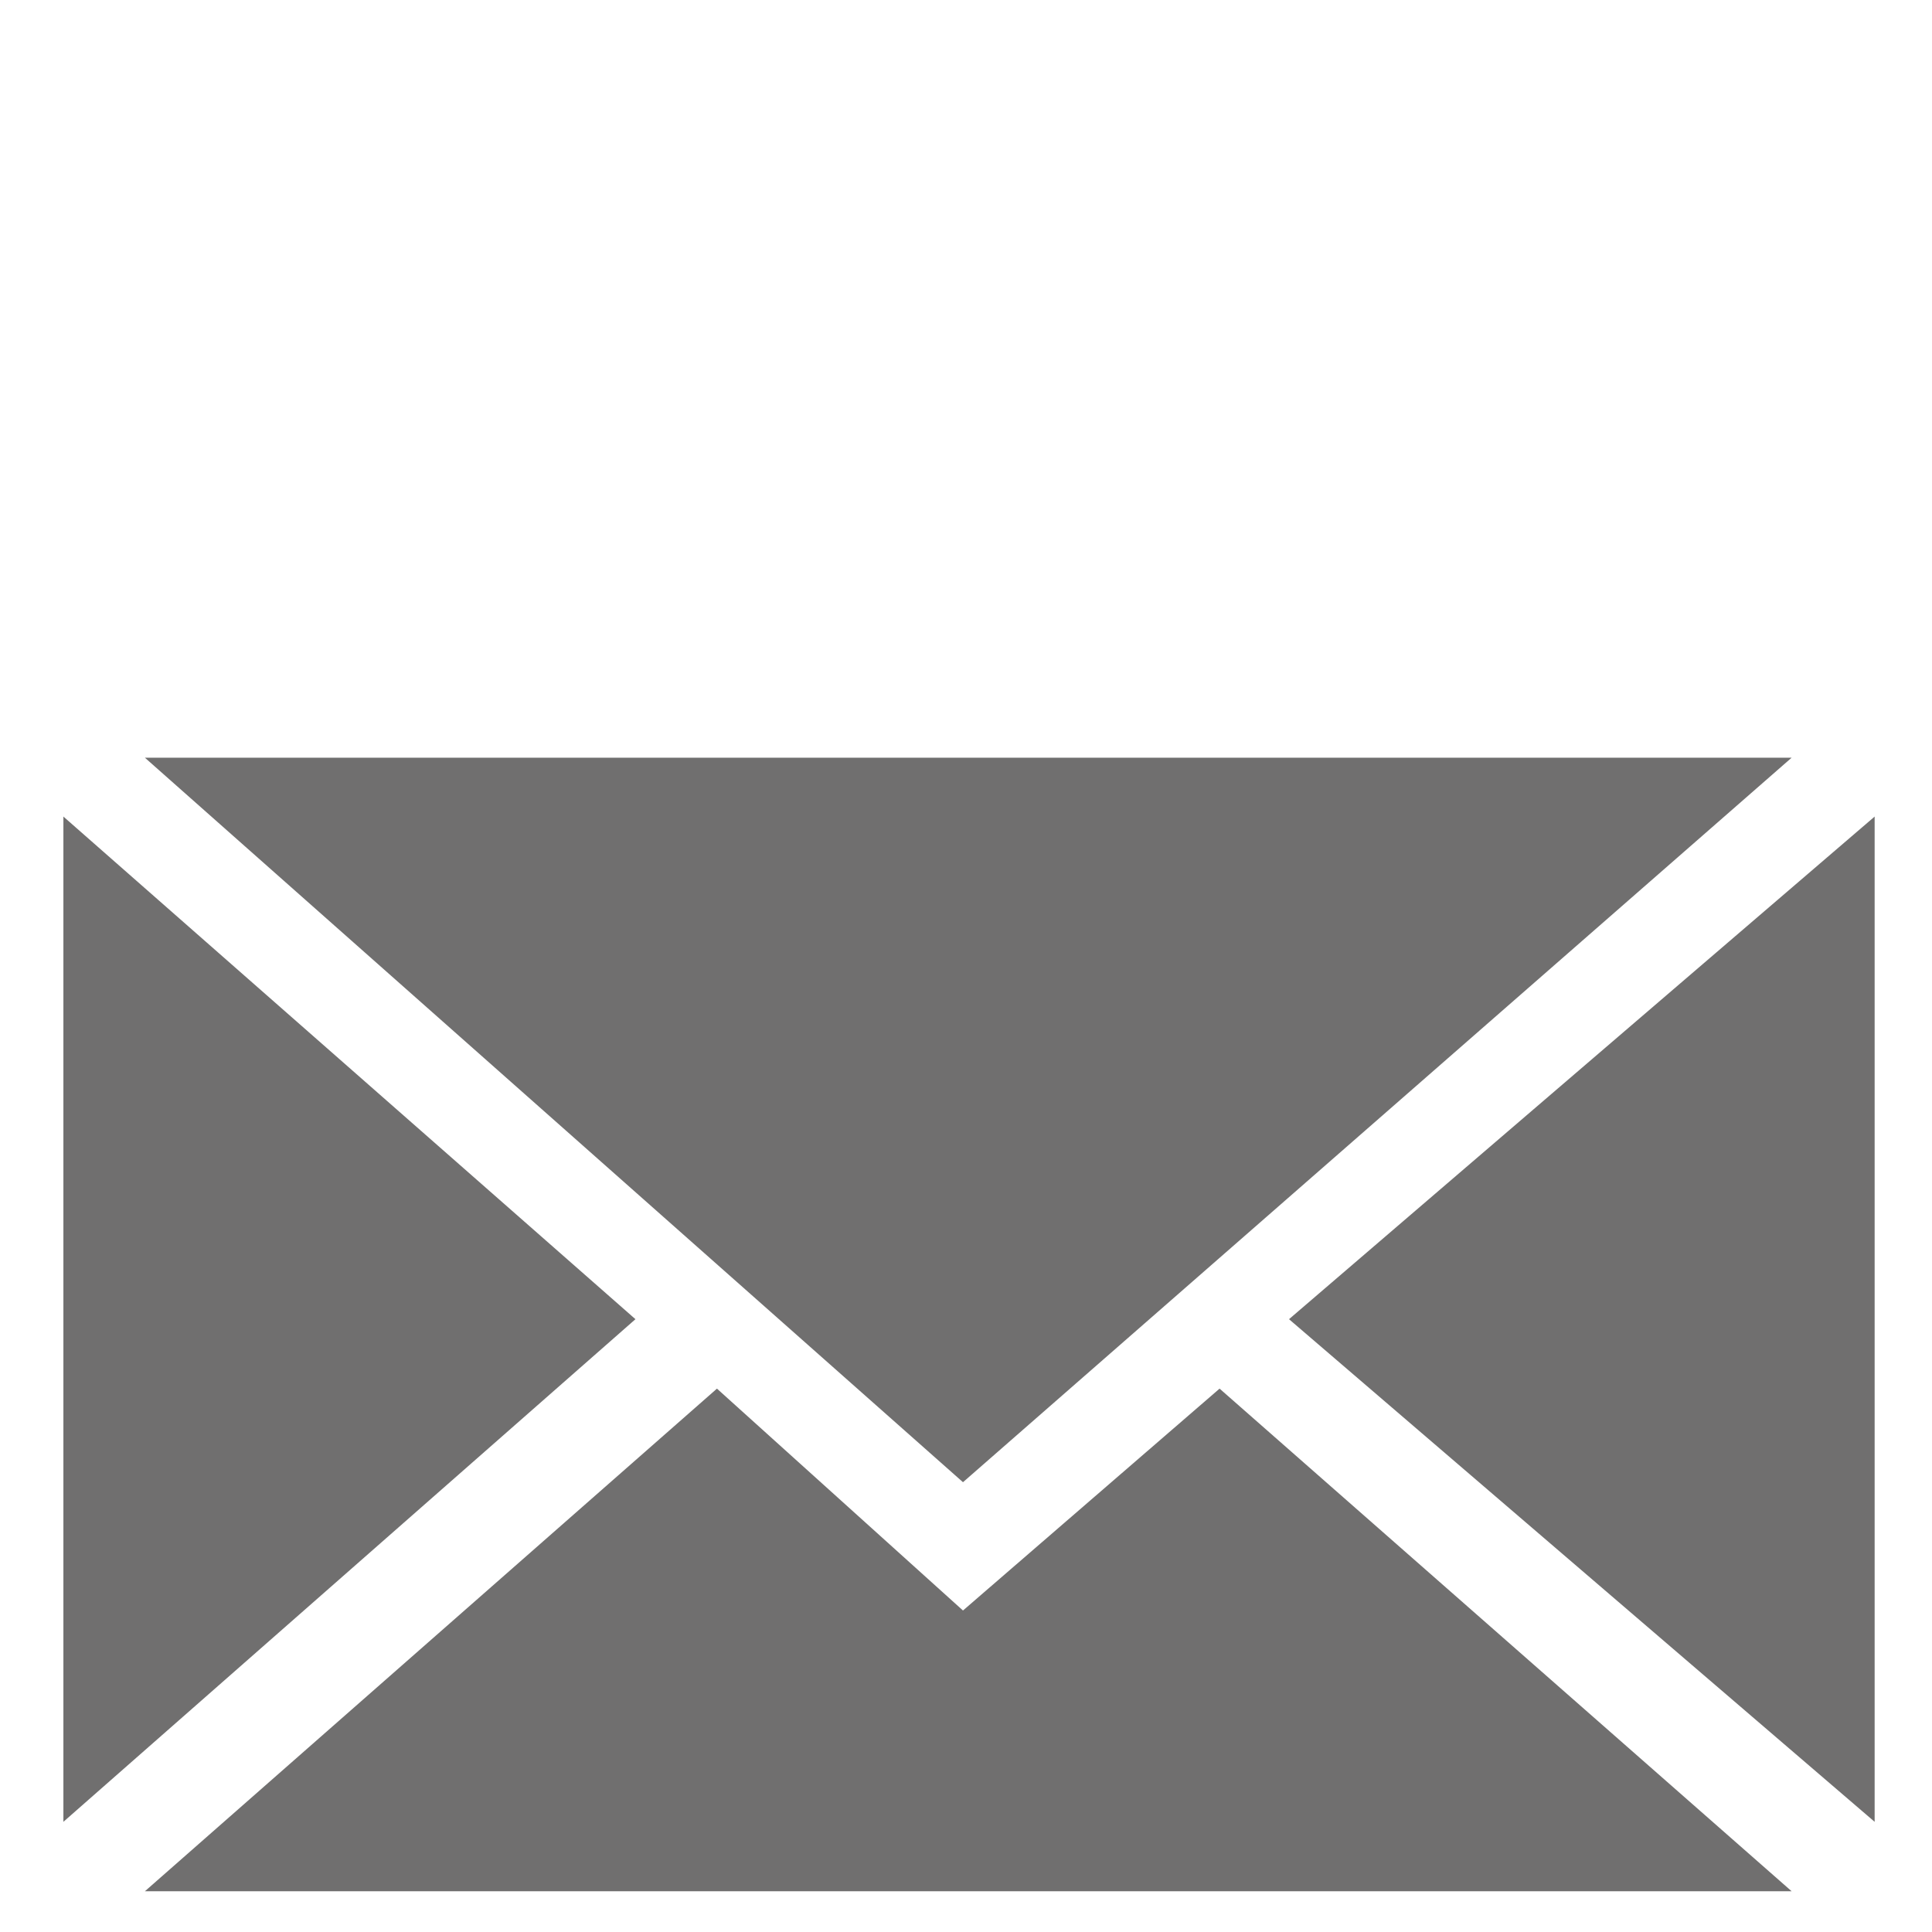
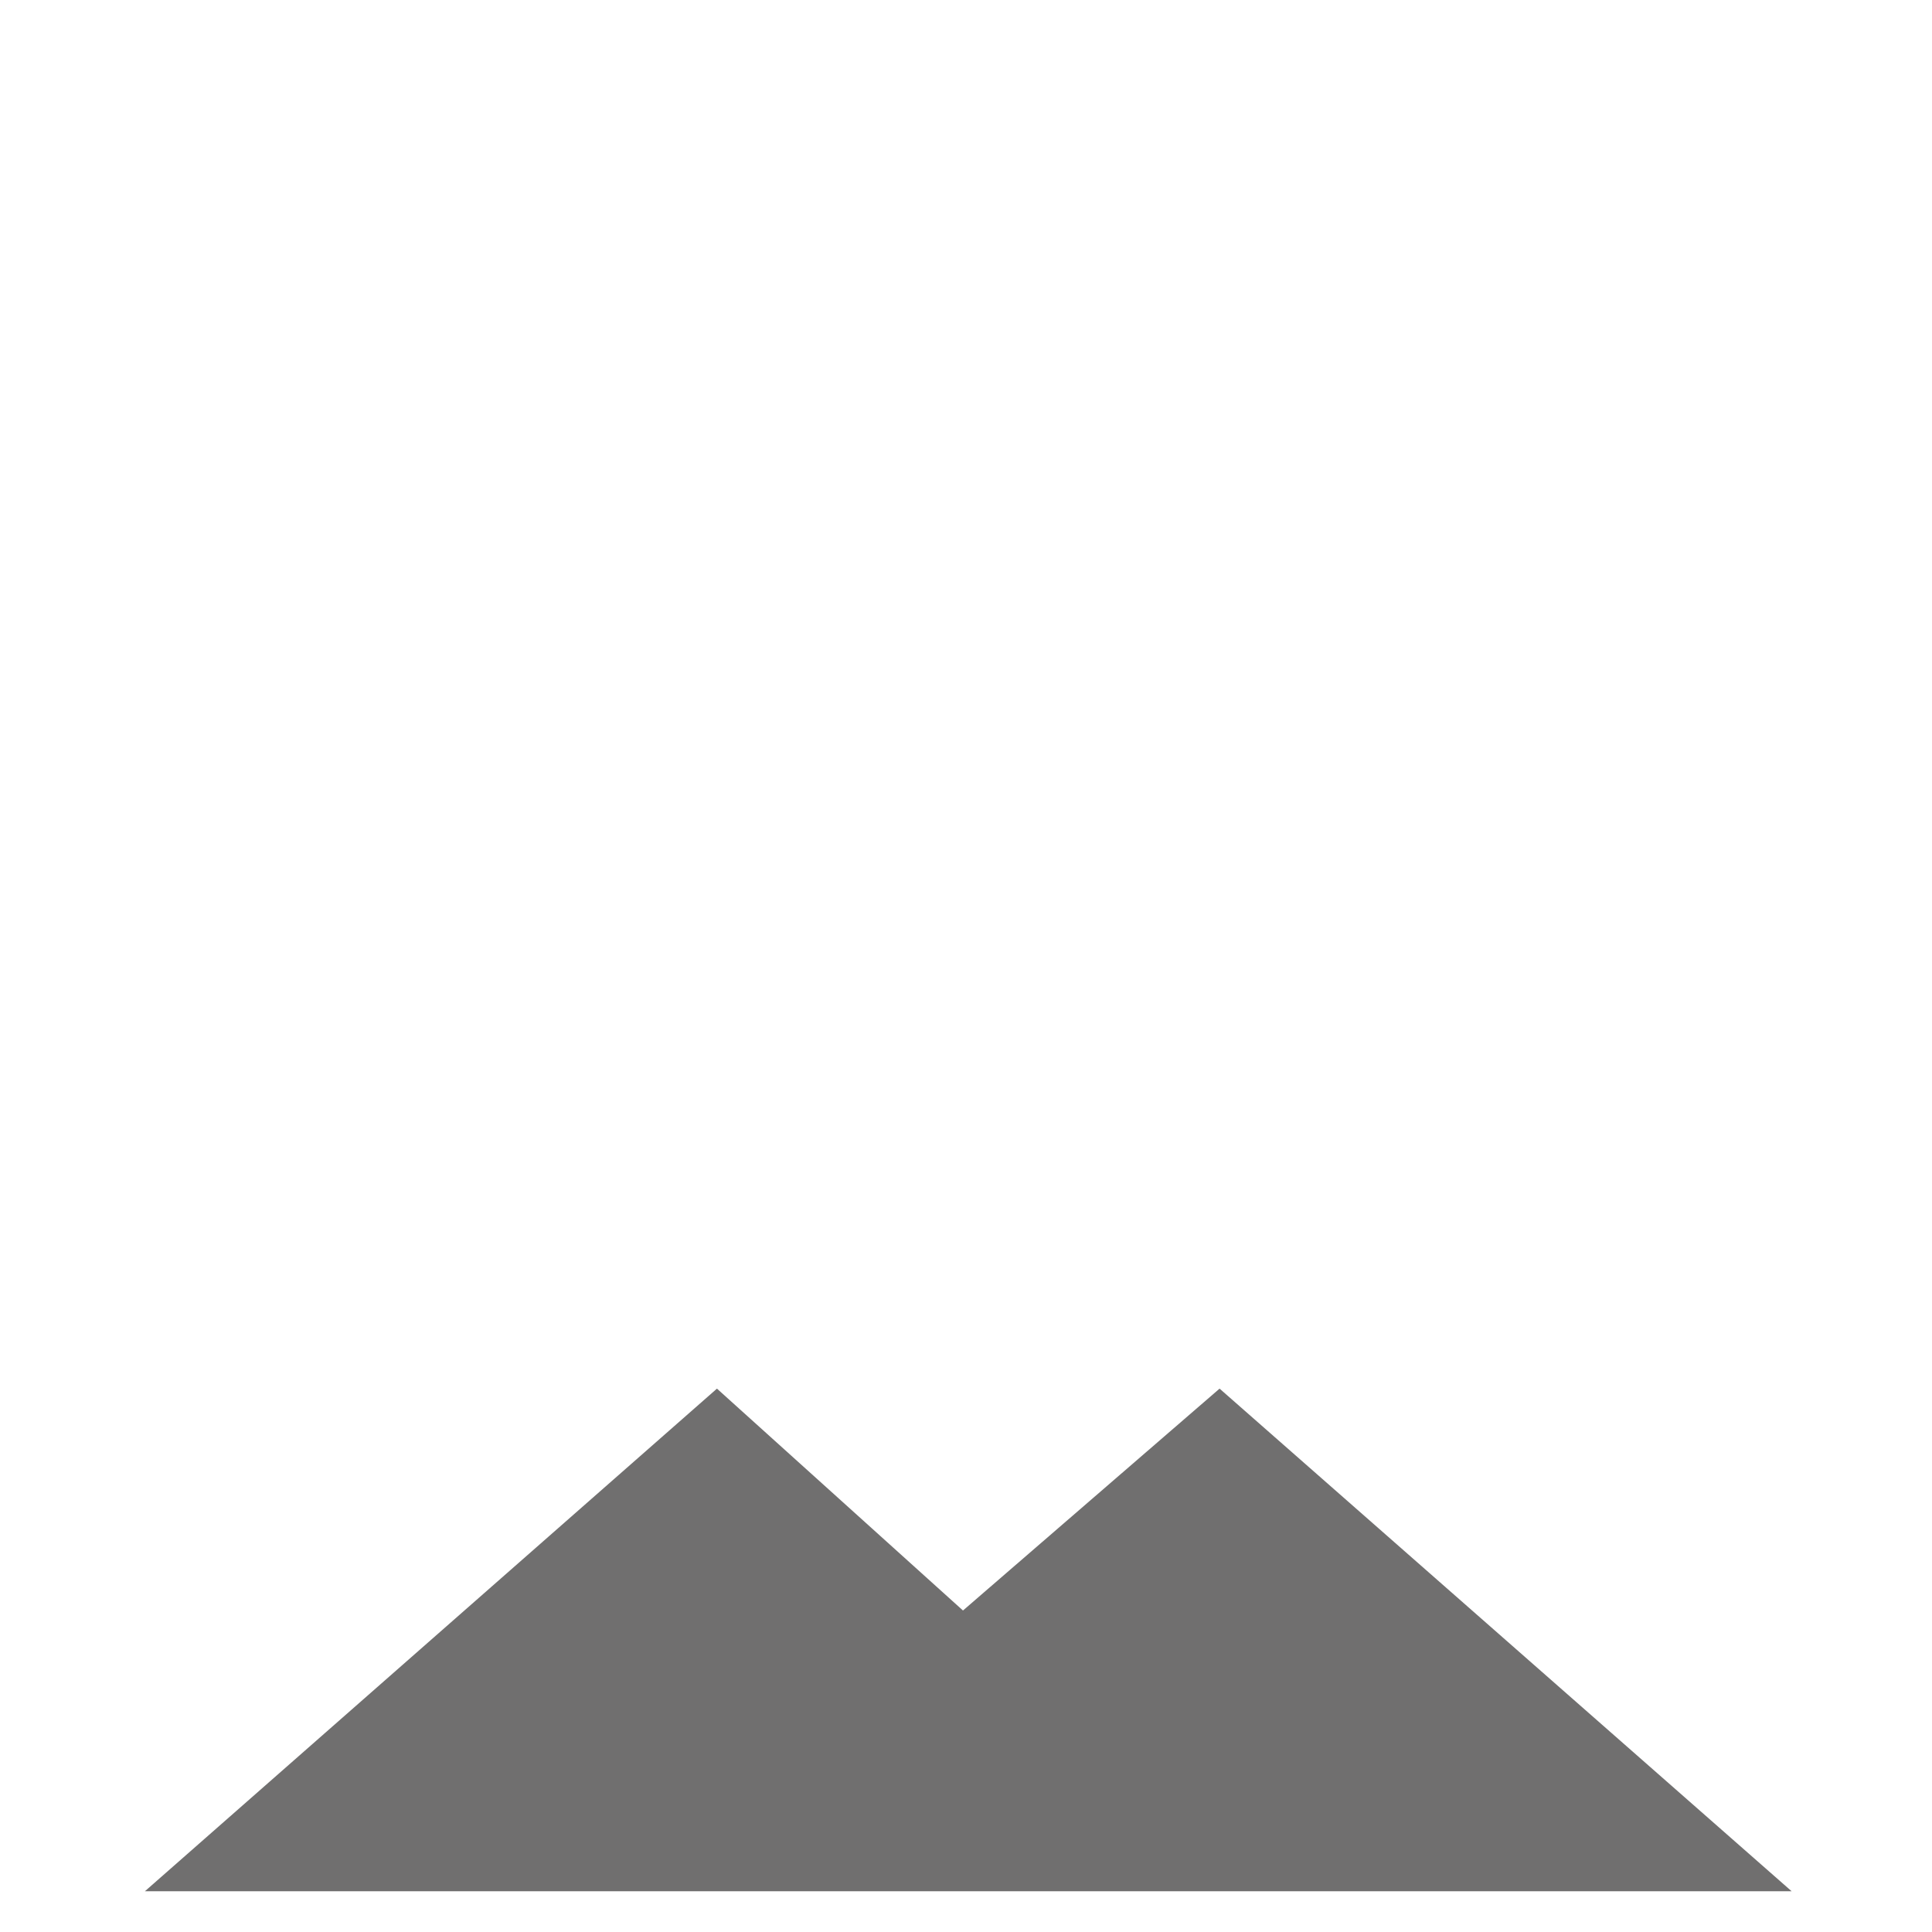
<svg xmlns="http://www.w3.org/2000/svg" version="1.1" id="Capa_1" x="0px" y="0px" viewBox="0 0 128 128" style="enable-background:new 0 0 128 128;" xml:space="preserve">
  <style type="text/css">
	.st0{fill:#706F6F;}
</style>
  <g>
-     <polygon class="st0" points="63.8,98.2 9.6,50.2 118.7,50.2  " />
-     <polygon class="st0" points="42.1,87.4 4.2,120.7 4.2,54.1  " />
    <polygon class="st0" points="47.5,92 63.8,106.7 80.8,92 118.7,125.3 9.6,125.3  " />
-     <polygon class="st0" points="85.4,87.4 124.2,54.1 124.2,120.7  " />
  </g>
</svg>